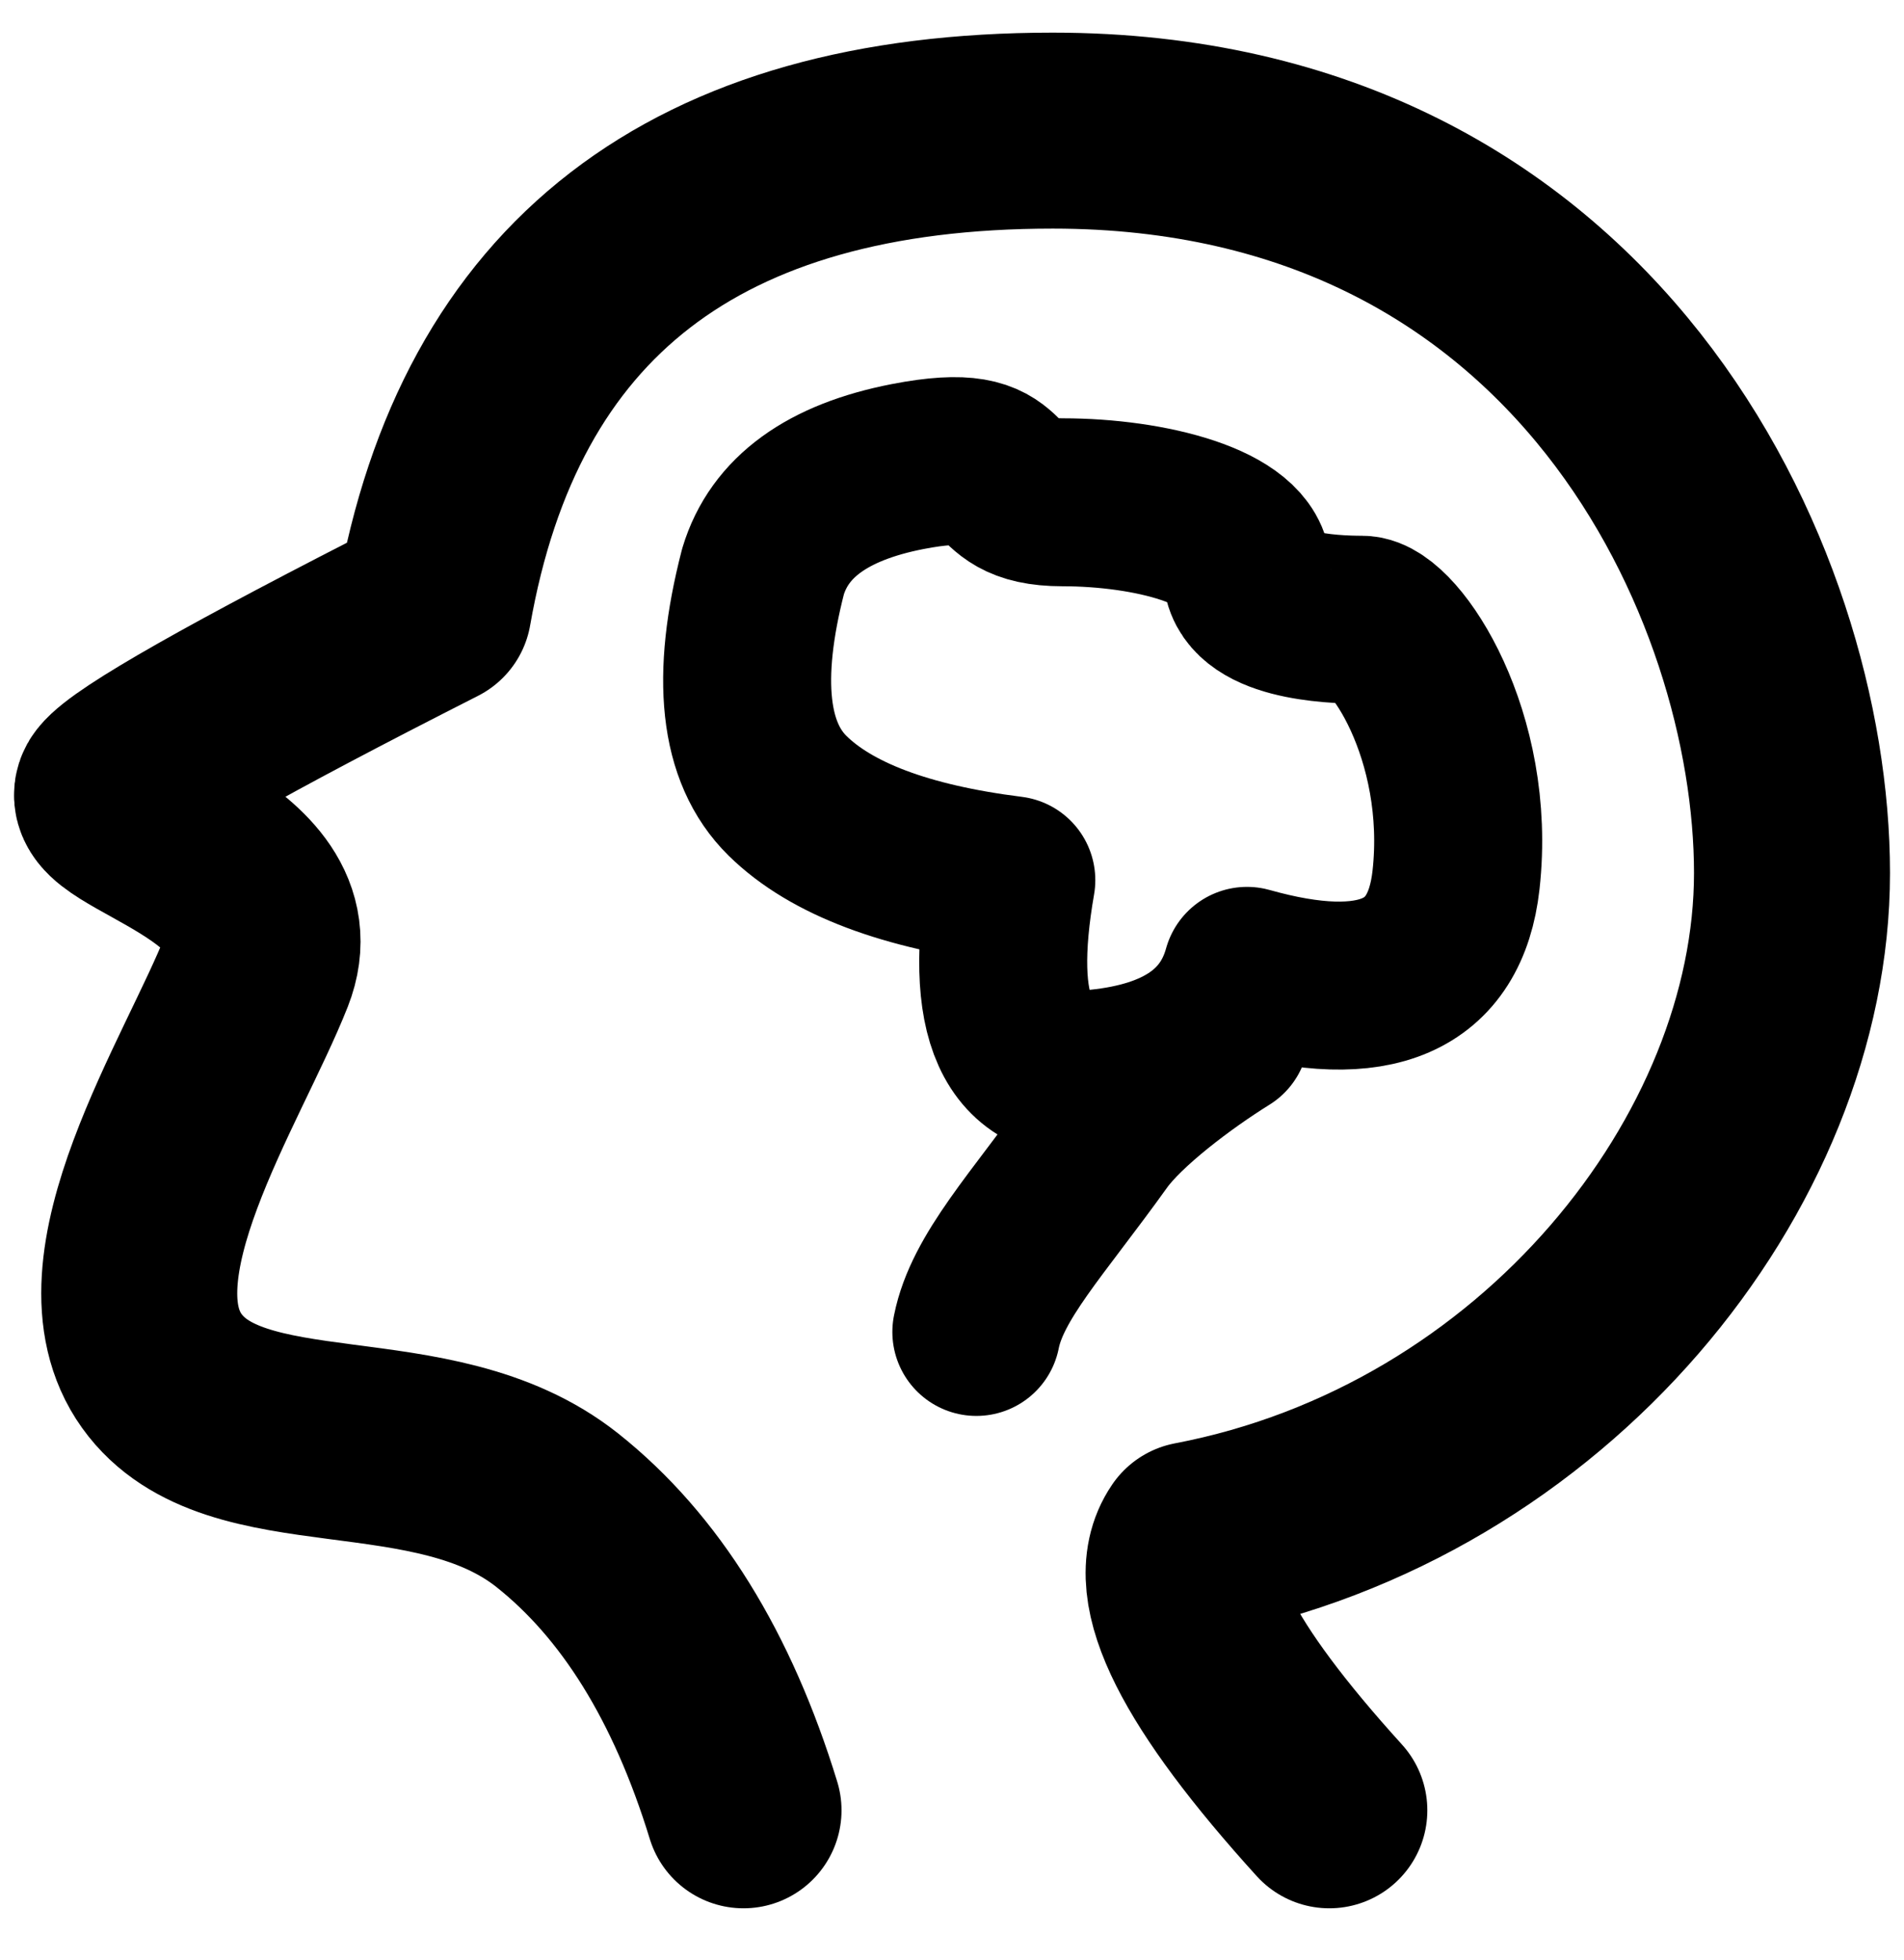
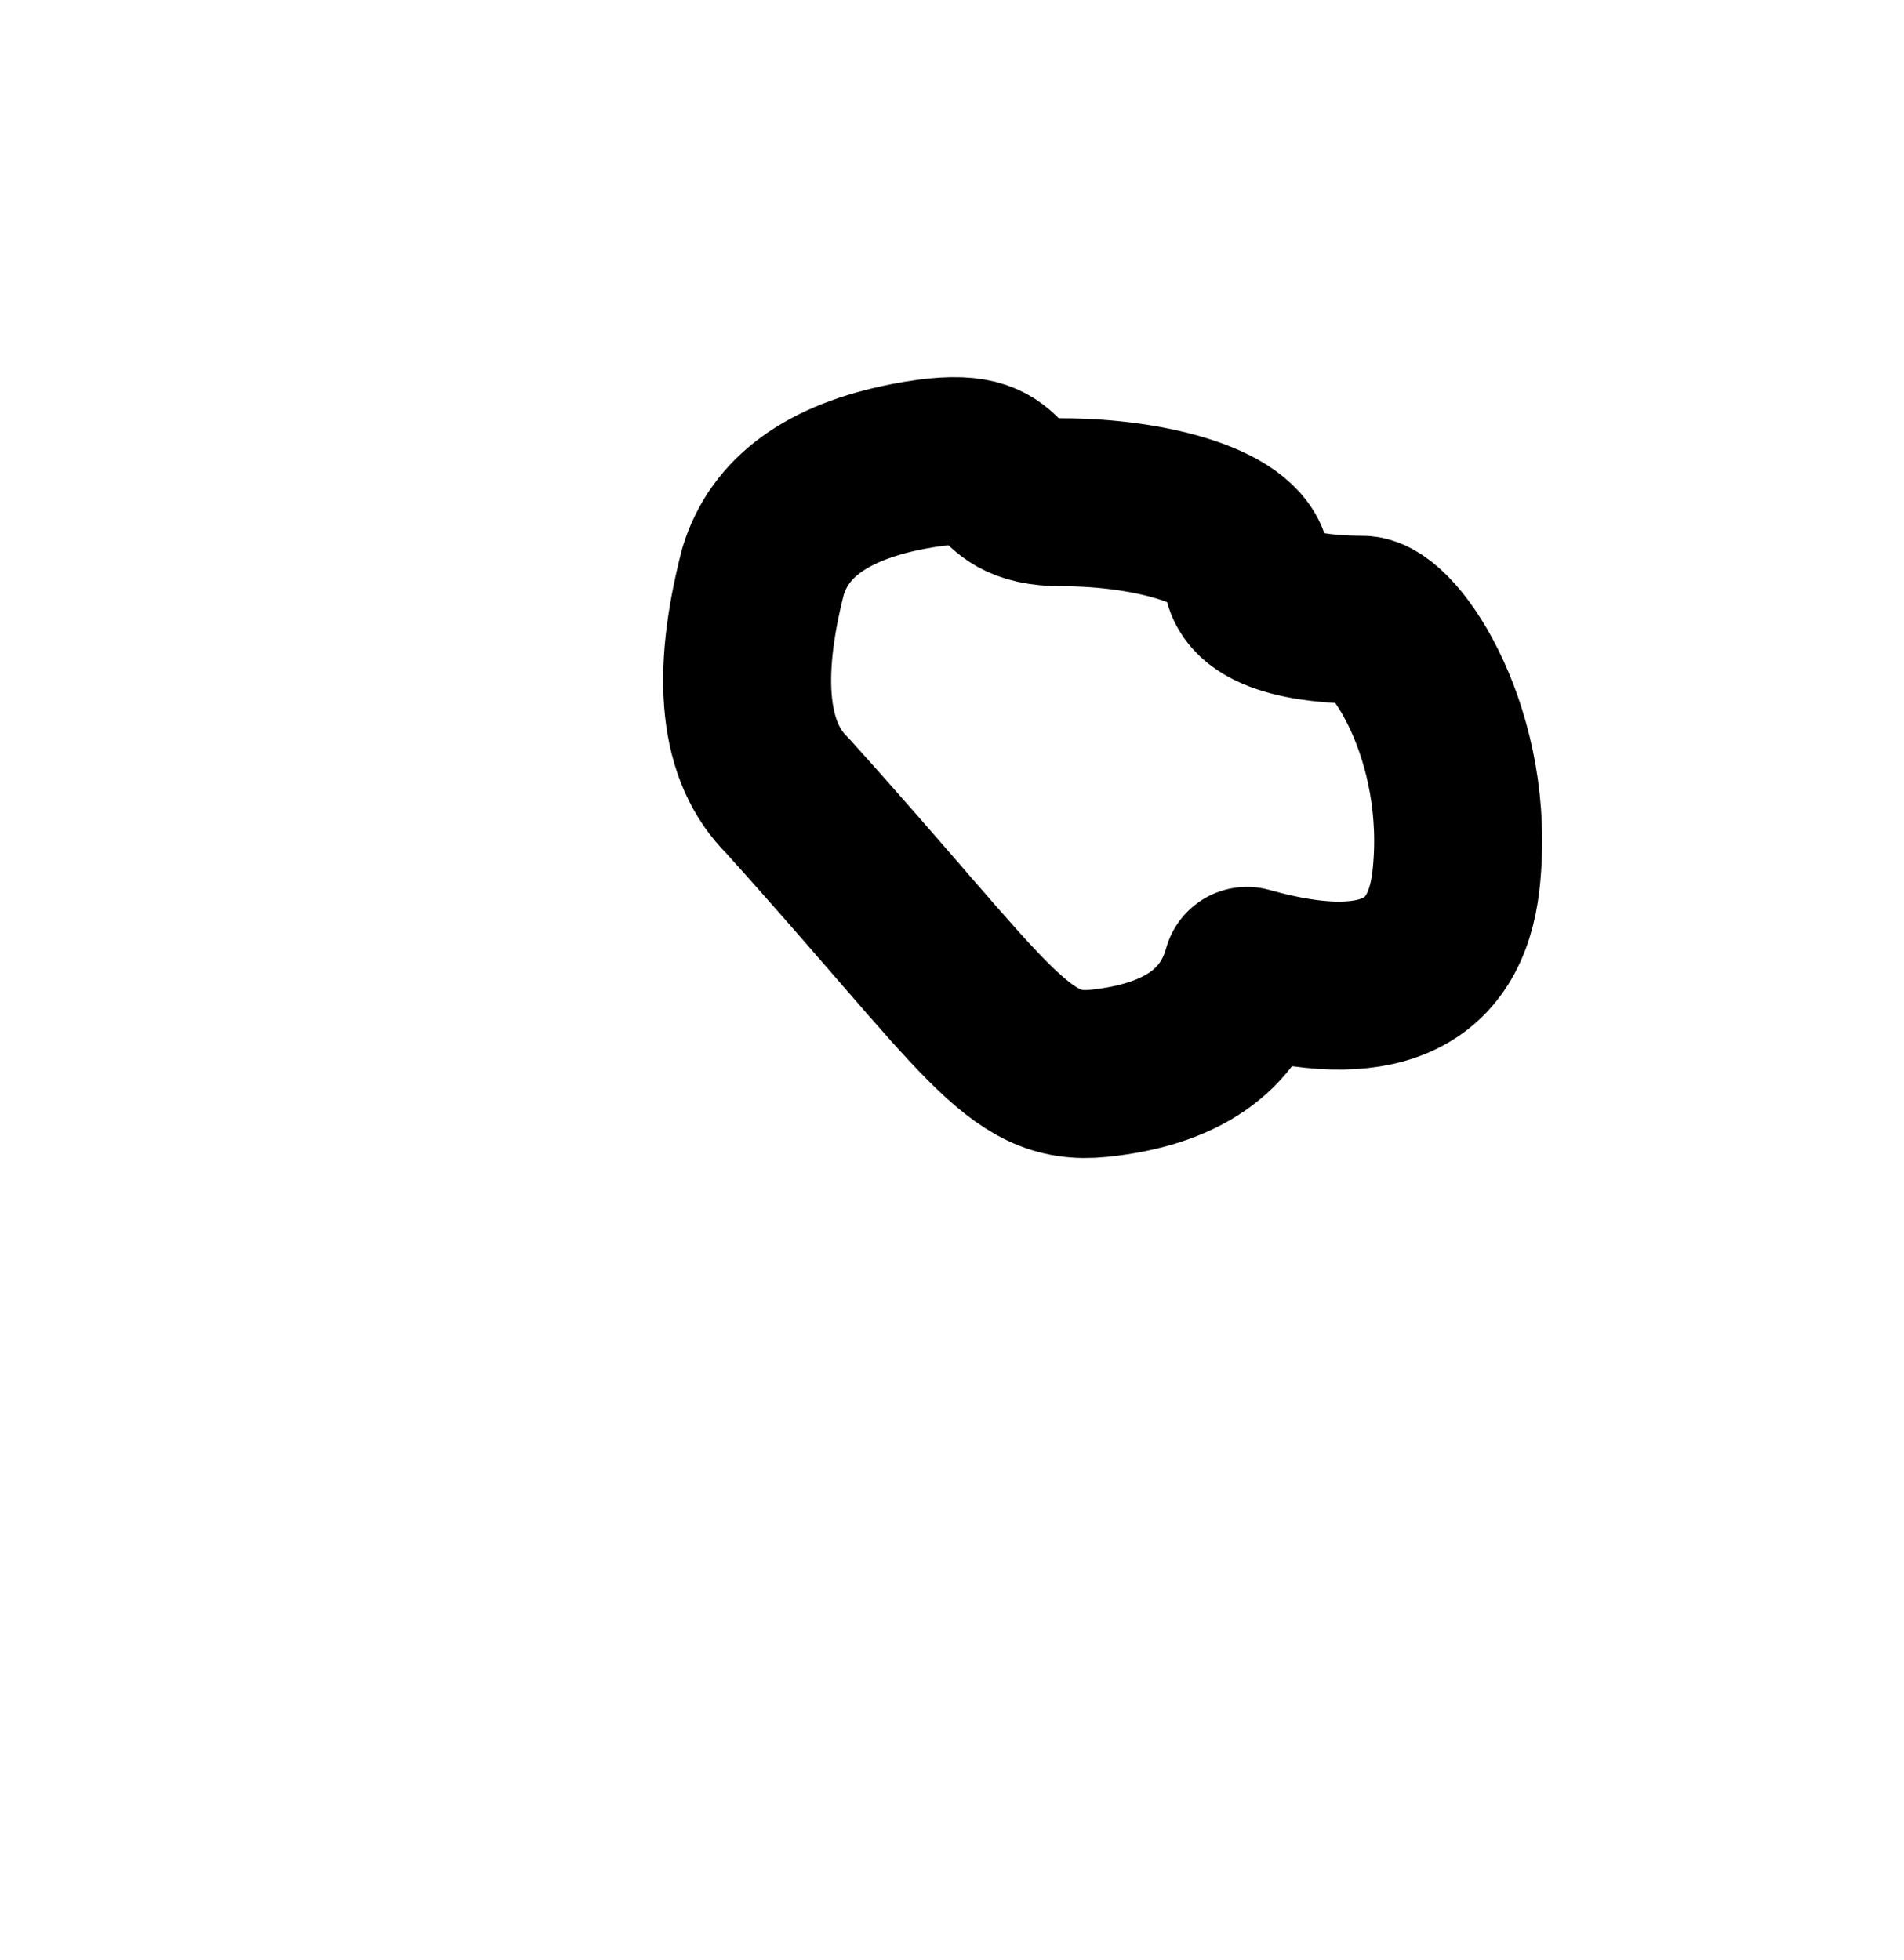
<svg xmlns="http://www.w3.org/2000/svg" fill="none" viewBox="0 0 34 35" height="35" width="34">
-   <path stroke-linejoin="round" stroke-linecap="round" stroke-width="3.5" stroke="black" d="M13.277 32.333C12.542 29.937 11.433 28.15 9.951 26.973C7.727 25.208 4.194 26.305 2.889 24.485C1.584 22.663 3.803 19.316 4.582 17.34C5.36 15.364 1.597 14.666 2.036 14.105C2.329 13.731 4.231 12.652 7.743 10.868C8.74 5.178 12.426 2.333 18.799 2.333C28.358 2.333 32 10.438 32 15.593C32 20.747 27.59 26.3 21.308 27.498C20.747 28.316 21.557 29.928 23.738 32.333" />
-   <path stroke-linejoin="round" stroke-width="3" stroke="black" d="M13.625 10.208C13.135 12.109 13.281 13.444 14.063 14.213C14.844 14.981 16.176 15.484 18.059 15.72C17.631 18.172 18.152 19.322 19.621 19.17C21.089 19.019 21.972 18.409 22.268 17.34C24.563 17.985 25.807 17.445 26 15.72C26.289 13.133 24.894 11.069 24.322 11.069C23.75 11.069 22.268 11 22.268 10.208C22.268 9.417 20.537 8.971 18.975 8.971C17.413 8.971 18.353 7.917 16.208 8.333C14.778 8.611 13.917 9.236 13.625 10.208Z" />
-   <path stroke-linecap="round" stroke-width="3" stroke="black" d="M21.875 18.458C21.112 18.932 20.066 19.718 19.625 20.333C18.523 21.871 17.63 22.807 17.435 23.789" />
+   <path stroke-linejoin="round" stroke-width="3" stroke="black" d="M13.625 10.208C13.135 12.109 13.281 13.444 14.063 14.213C17.631 18.172 18.152 19.322 19.621 19.17C21.089 19.019 21.972 18.409 22.268 17.34C24.563 17.985 25.807 17.445 26 15.72C26.289 13.133 24.894 11.069 24.322 11.069C23.75 11.069 22.268 11 22.268 10.208C22.268 9.417 20.537 8.971 18.975 8.971C17.413 8.971 18.353 7.917 16.208 8.333C14.778 8.611 13.917 9.236 13.625 10.208Z" />
</svg>